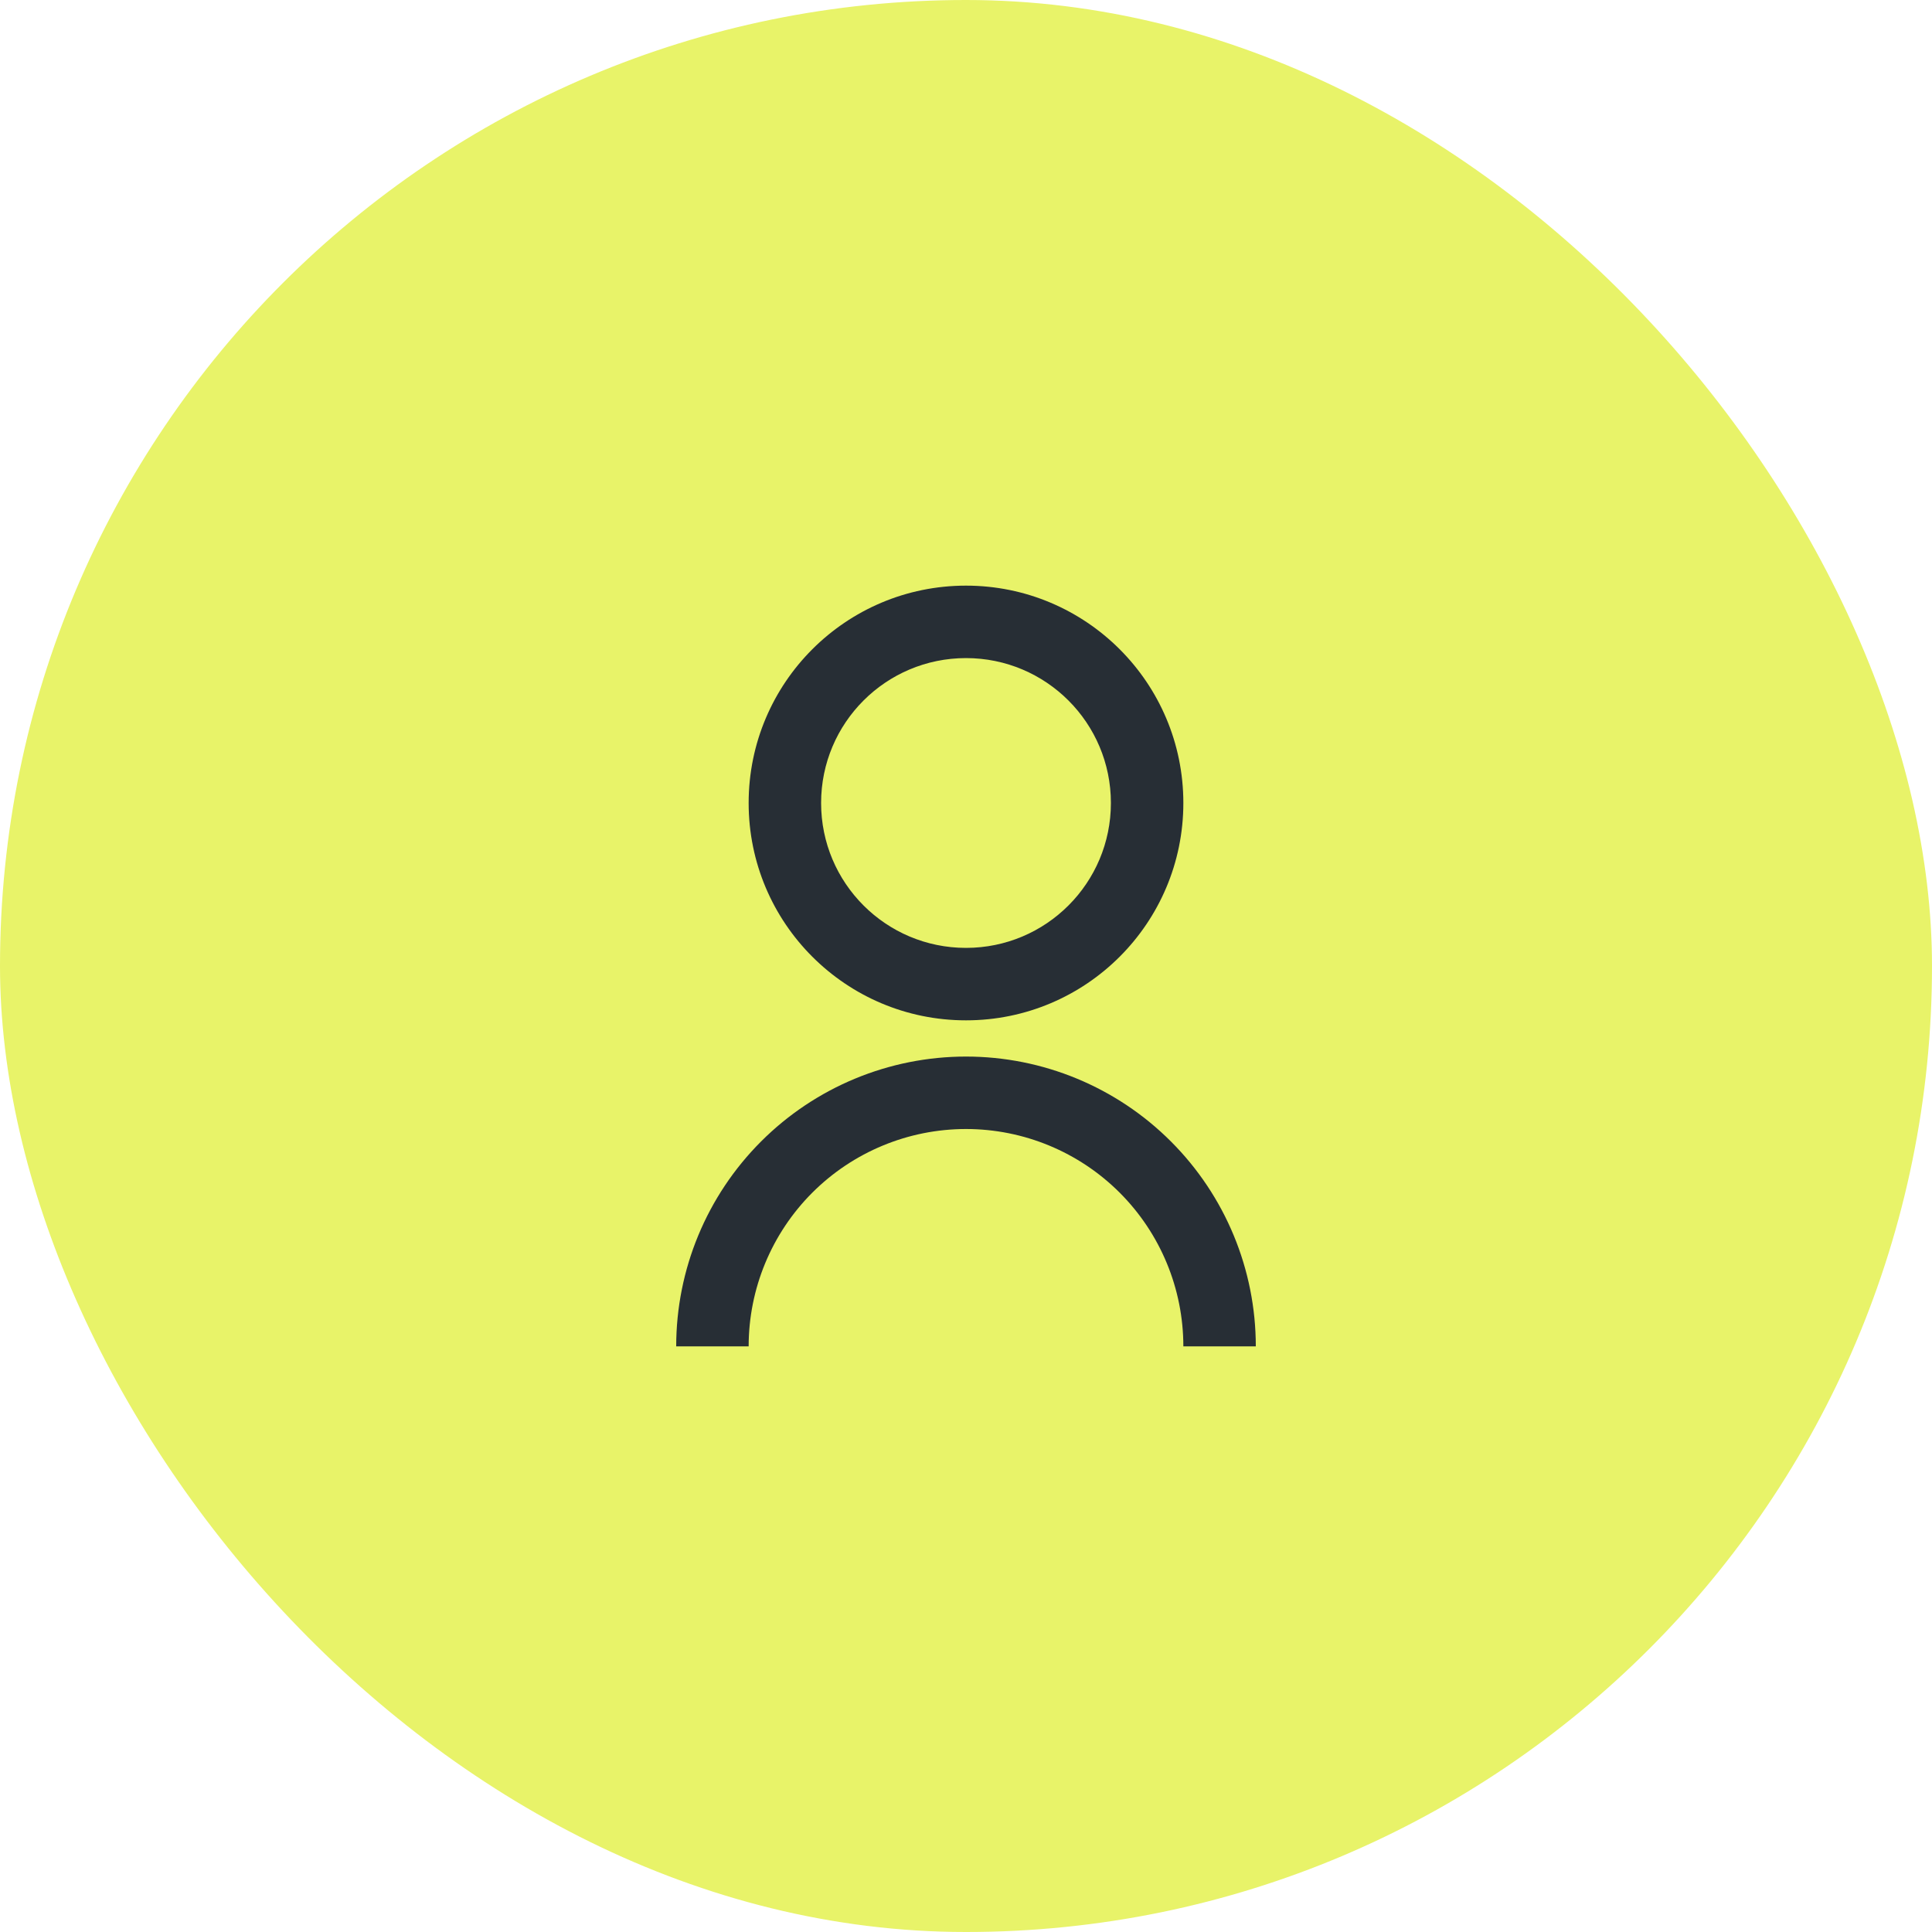
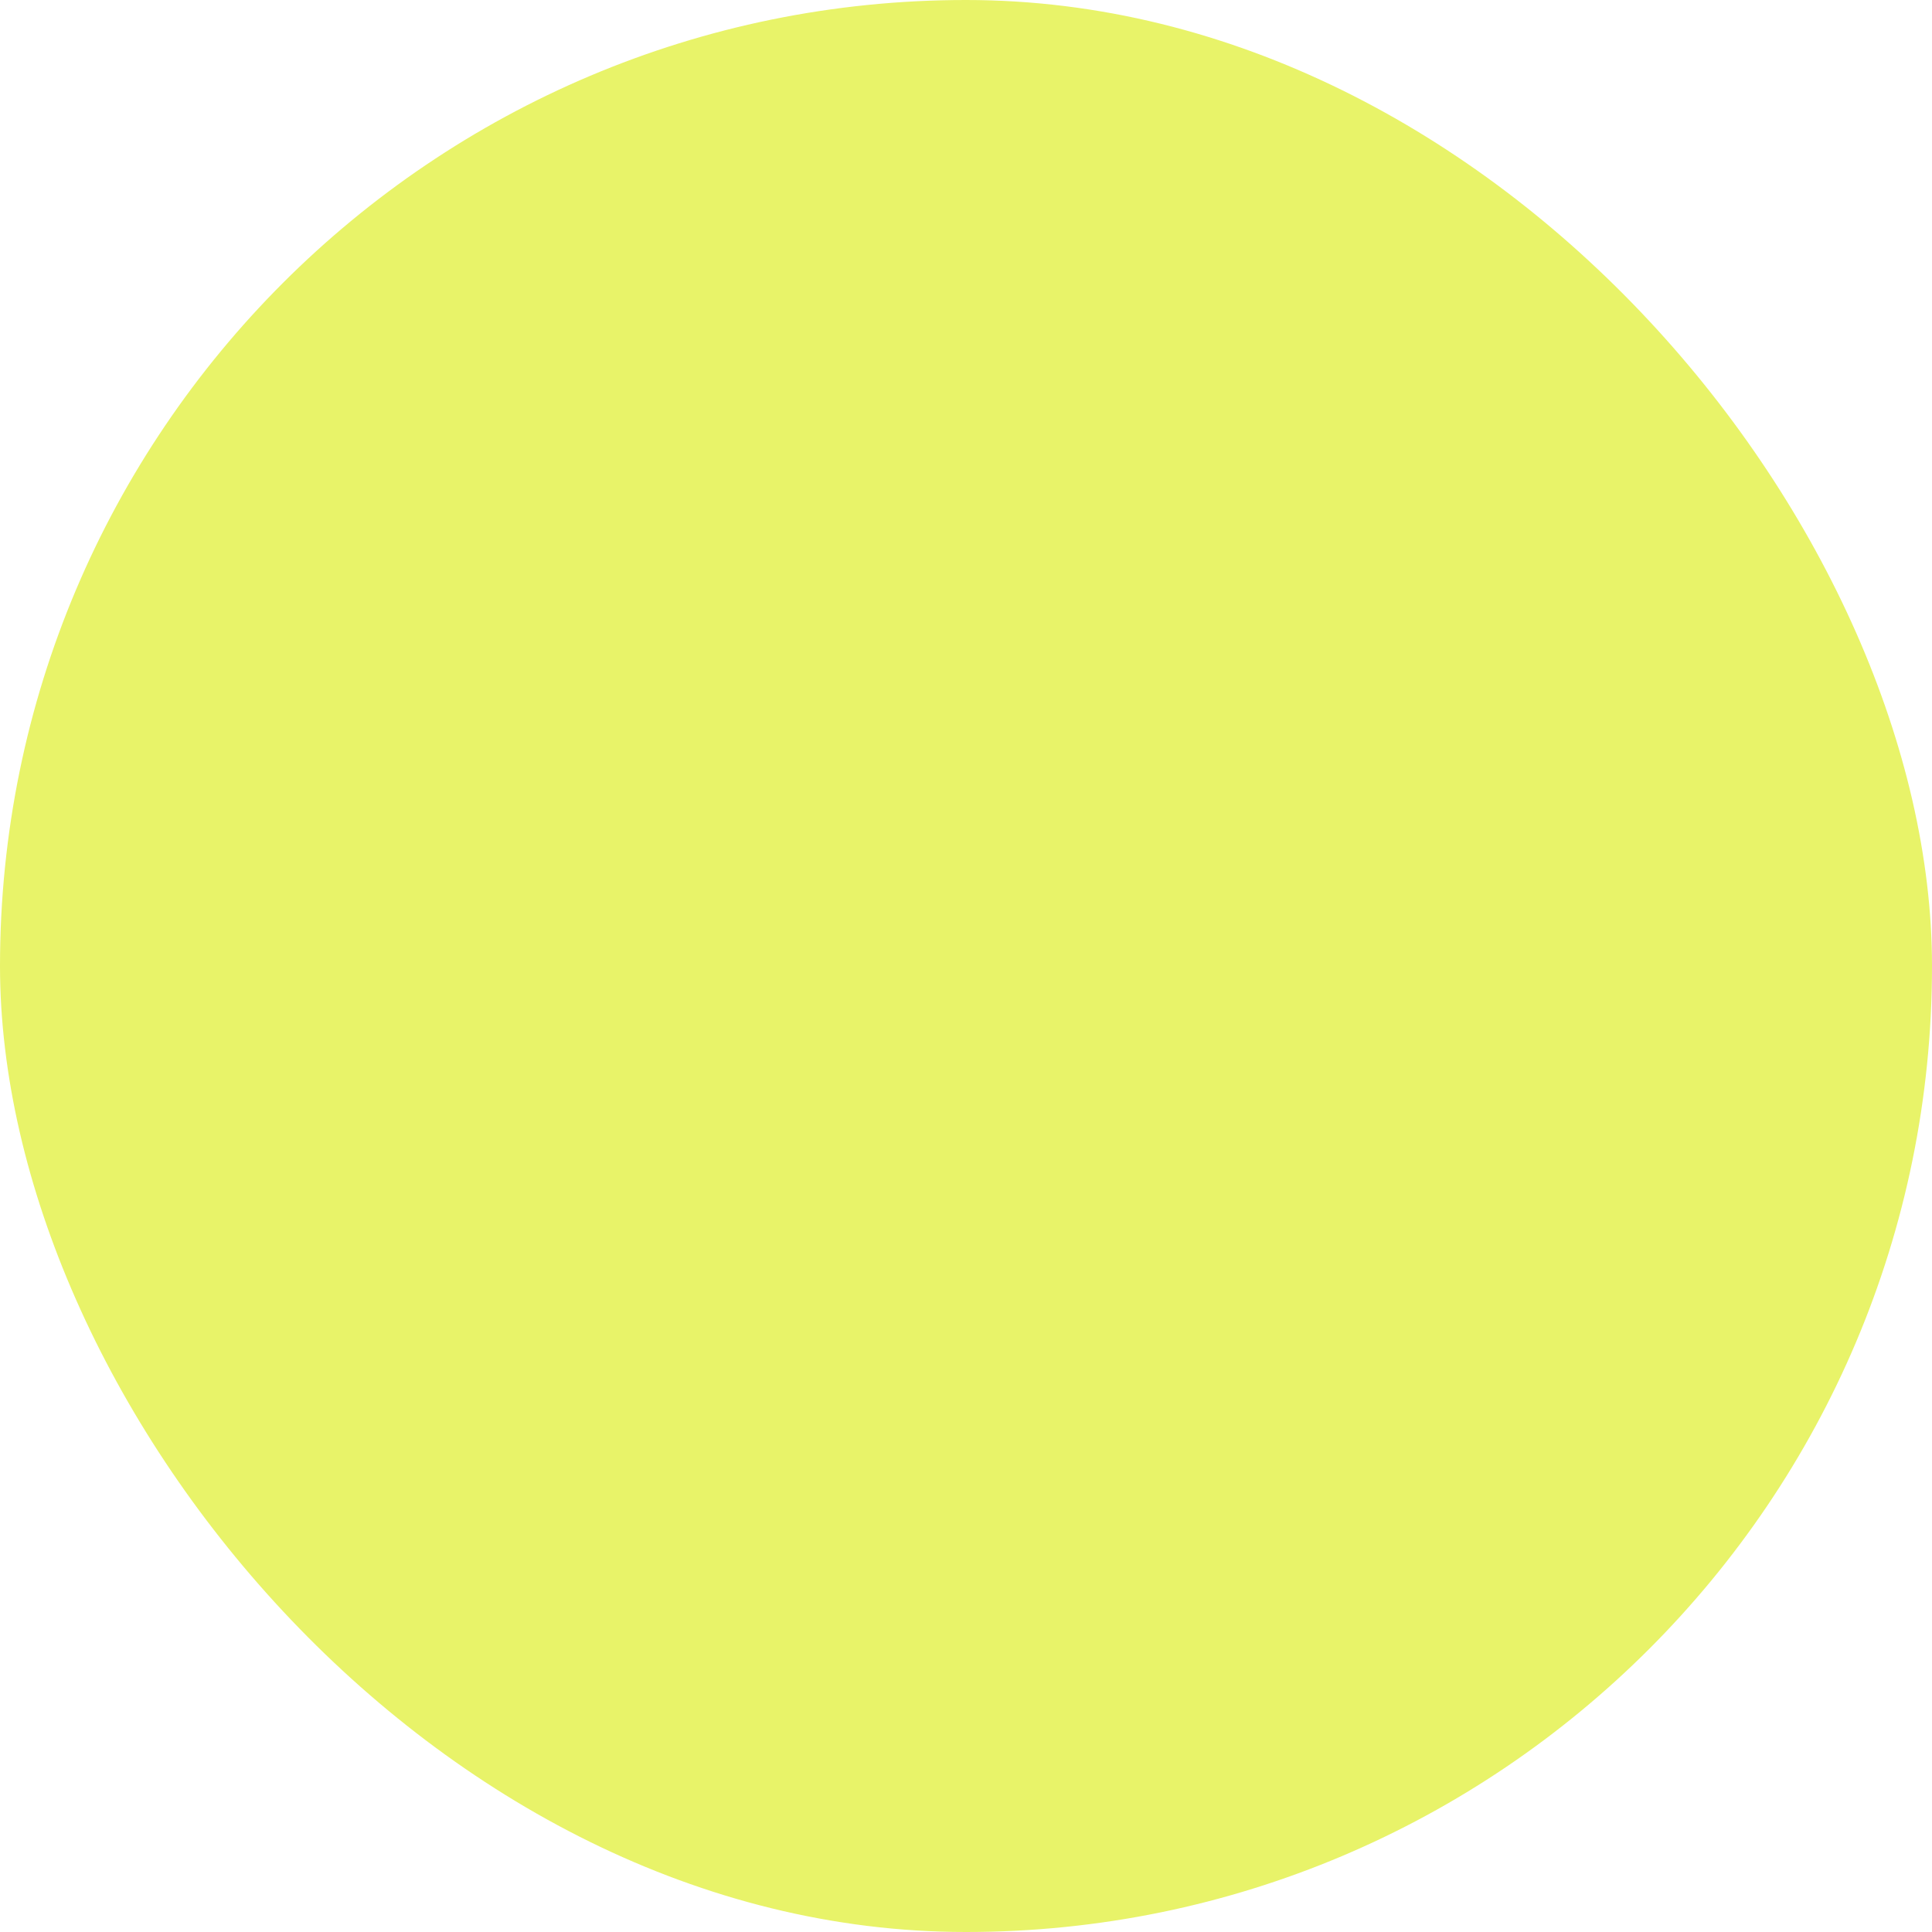
<svg xmlns="http://www.w3.org/2000/svg" width="80" height="80" viewBox="0 0 80 80" fill="none">
  <rect width="80" height="80" rx="40" fill="#E8F369" />
-   <path d="M28 55.75C28 52.567 29.264 49.515 31.515 47.265C33.765 45.014 36.817 43.75 40 43.75C43.183 43.75 46.235 45.014 48.485 47.265C50.736 49.515 52 52.567 52 55.75H49C49 53.363 48.052 51.074 46.364 49.386C44.676 47.698 42.387 46.75 40 46.75C37.613 46.75 35.324 47.698 33.636 49.386C31.948 51.074 31 53.363 31 55.75H28ZM40 42.25C35.028 42.25 31 38.222 31 33.25C31 28.277 35.028 24.25 40 24.25C44.972 24.25 49 28.277 49 33.25C49 38.222 44.972 42.25 40 42.25ZM40 39.25C43.315 39.25 46 36.565 46 33.25C46 29.935 43.315 27.25 40 27.25C36.685 27.25 34 29.935 34 33.25C34 36.565 36.685 39.25 40 39.25Z" fill="#272E35" />
</svg>